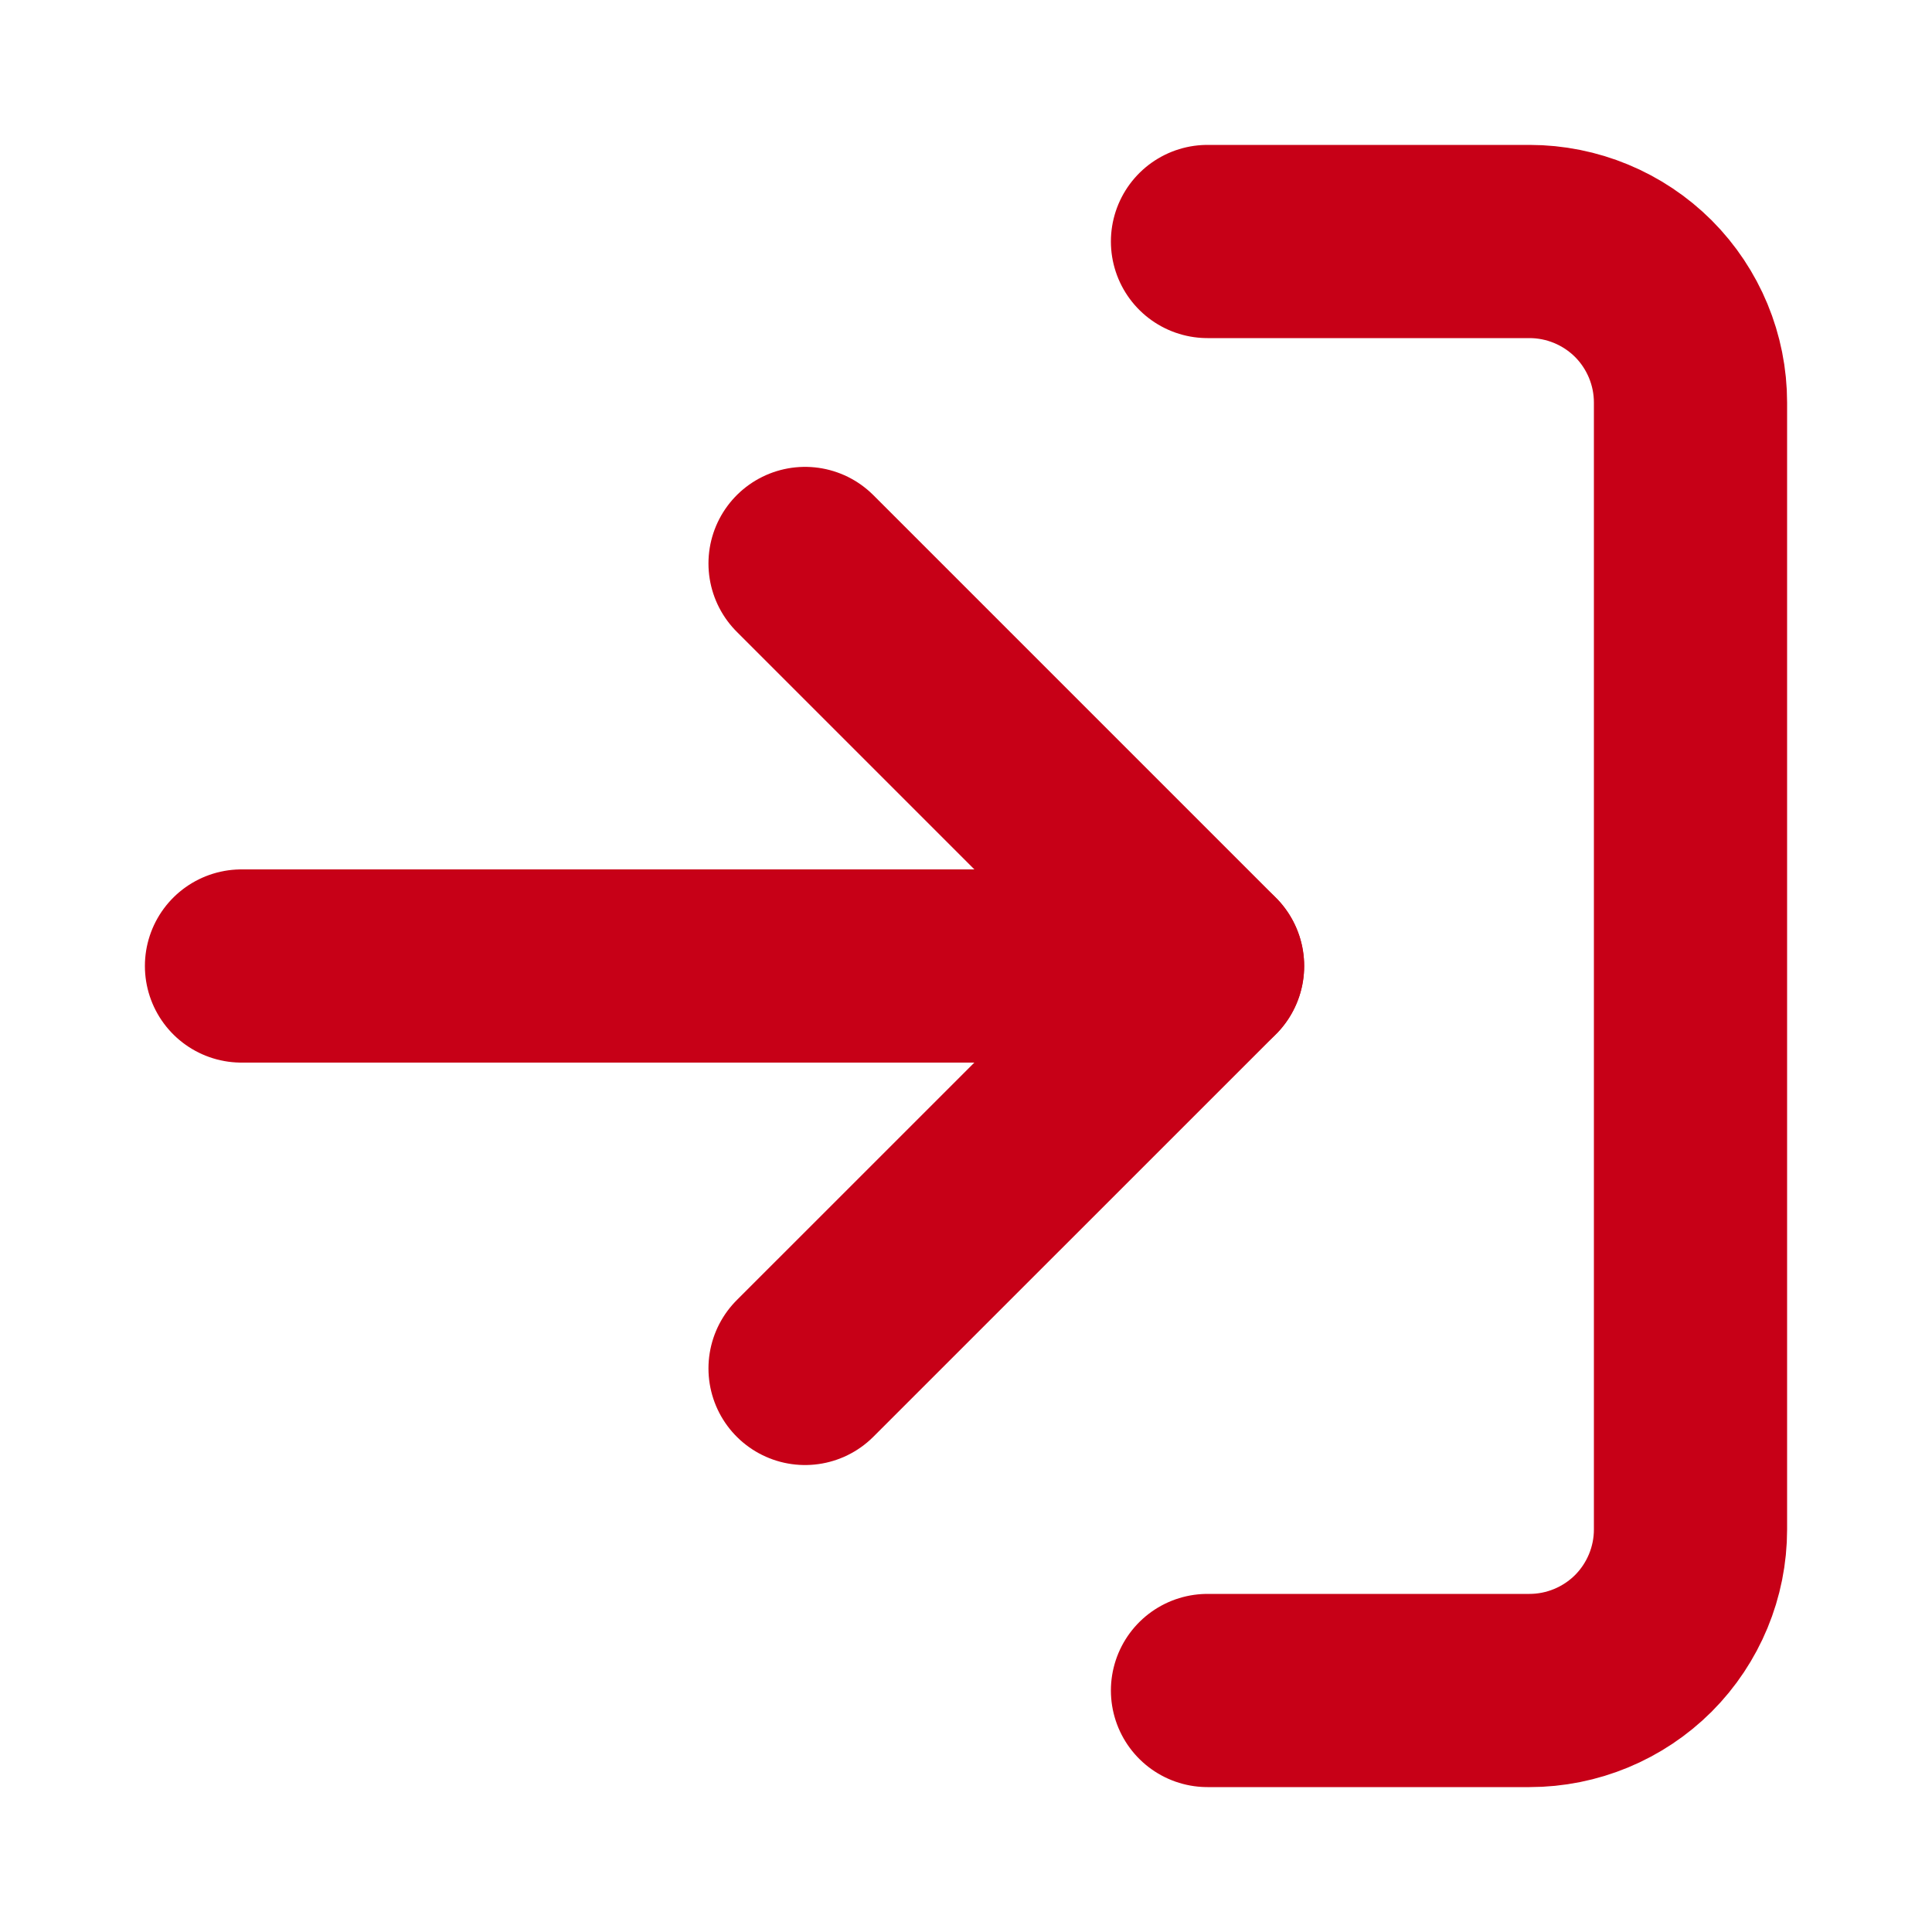
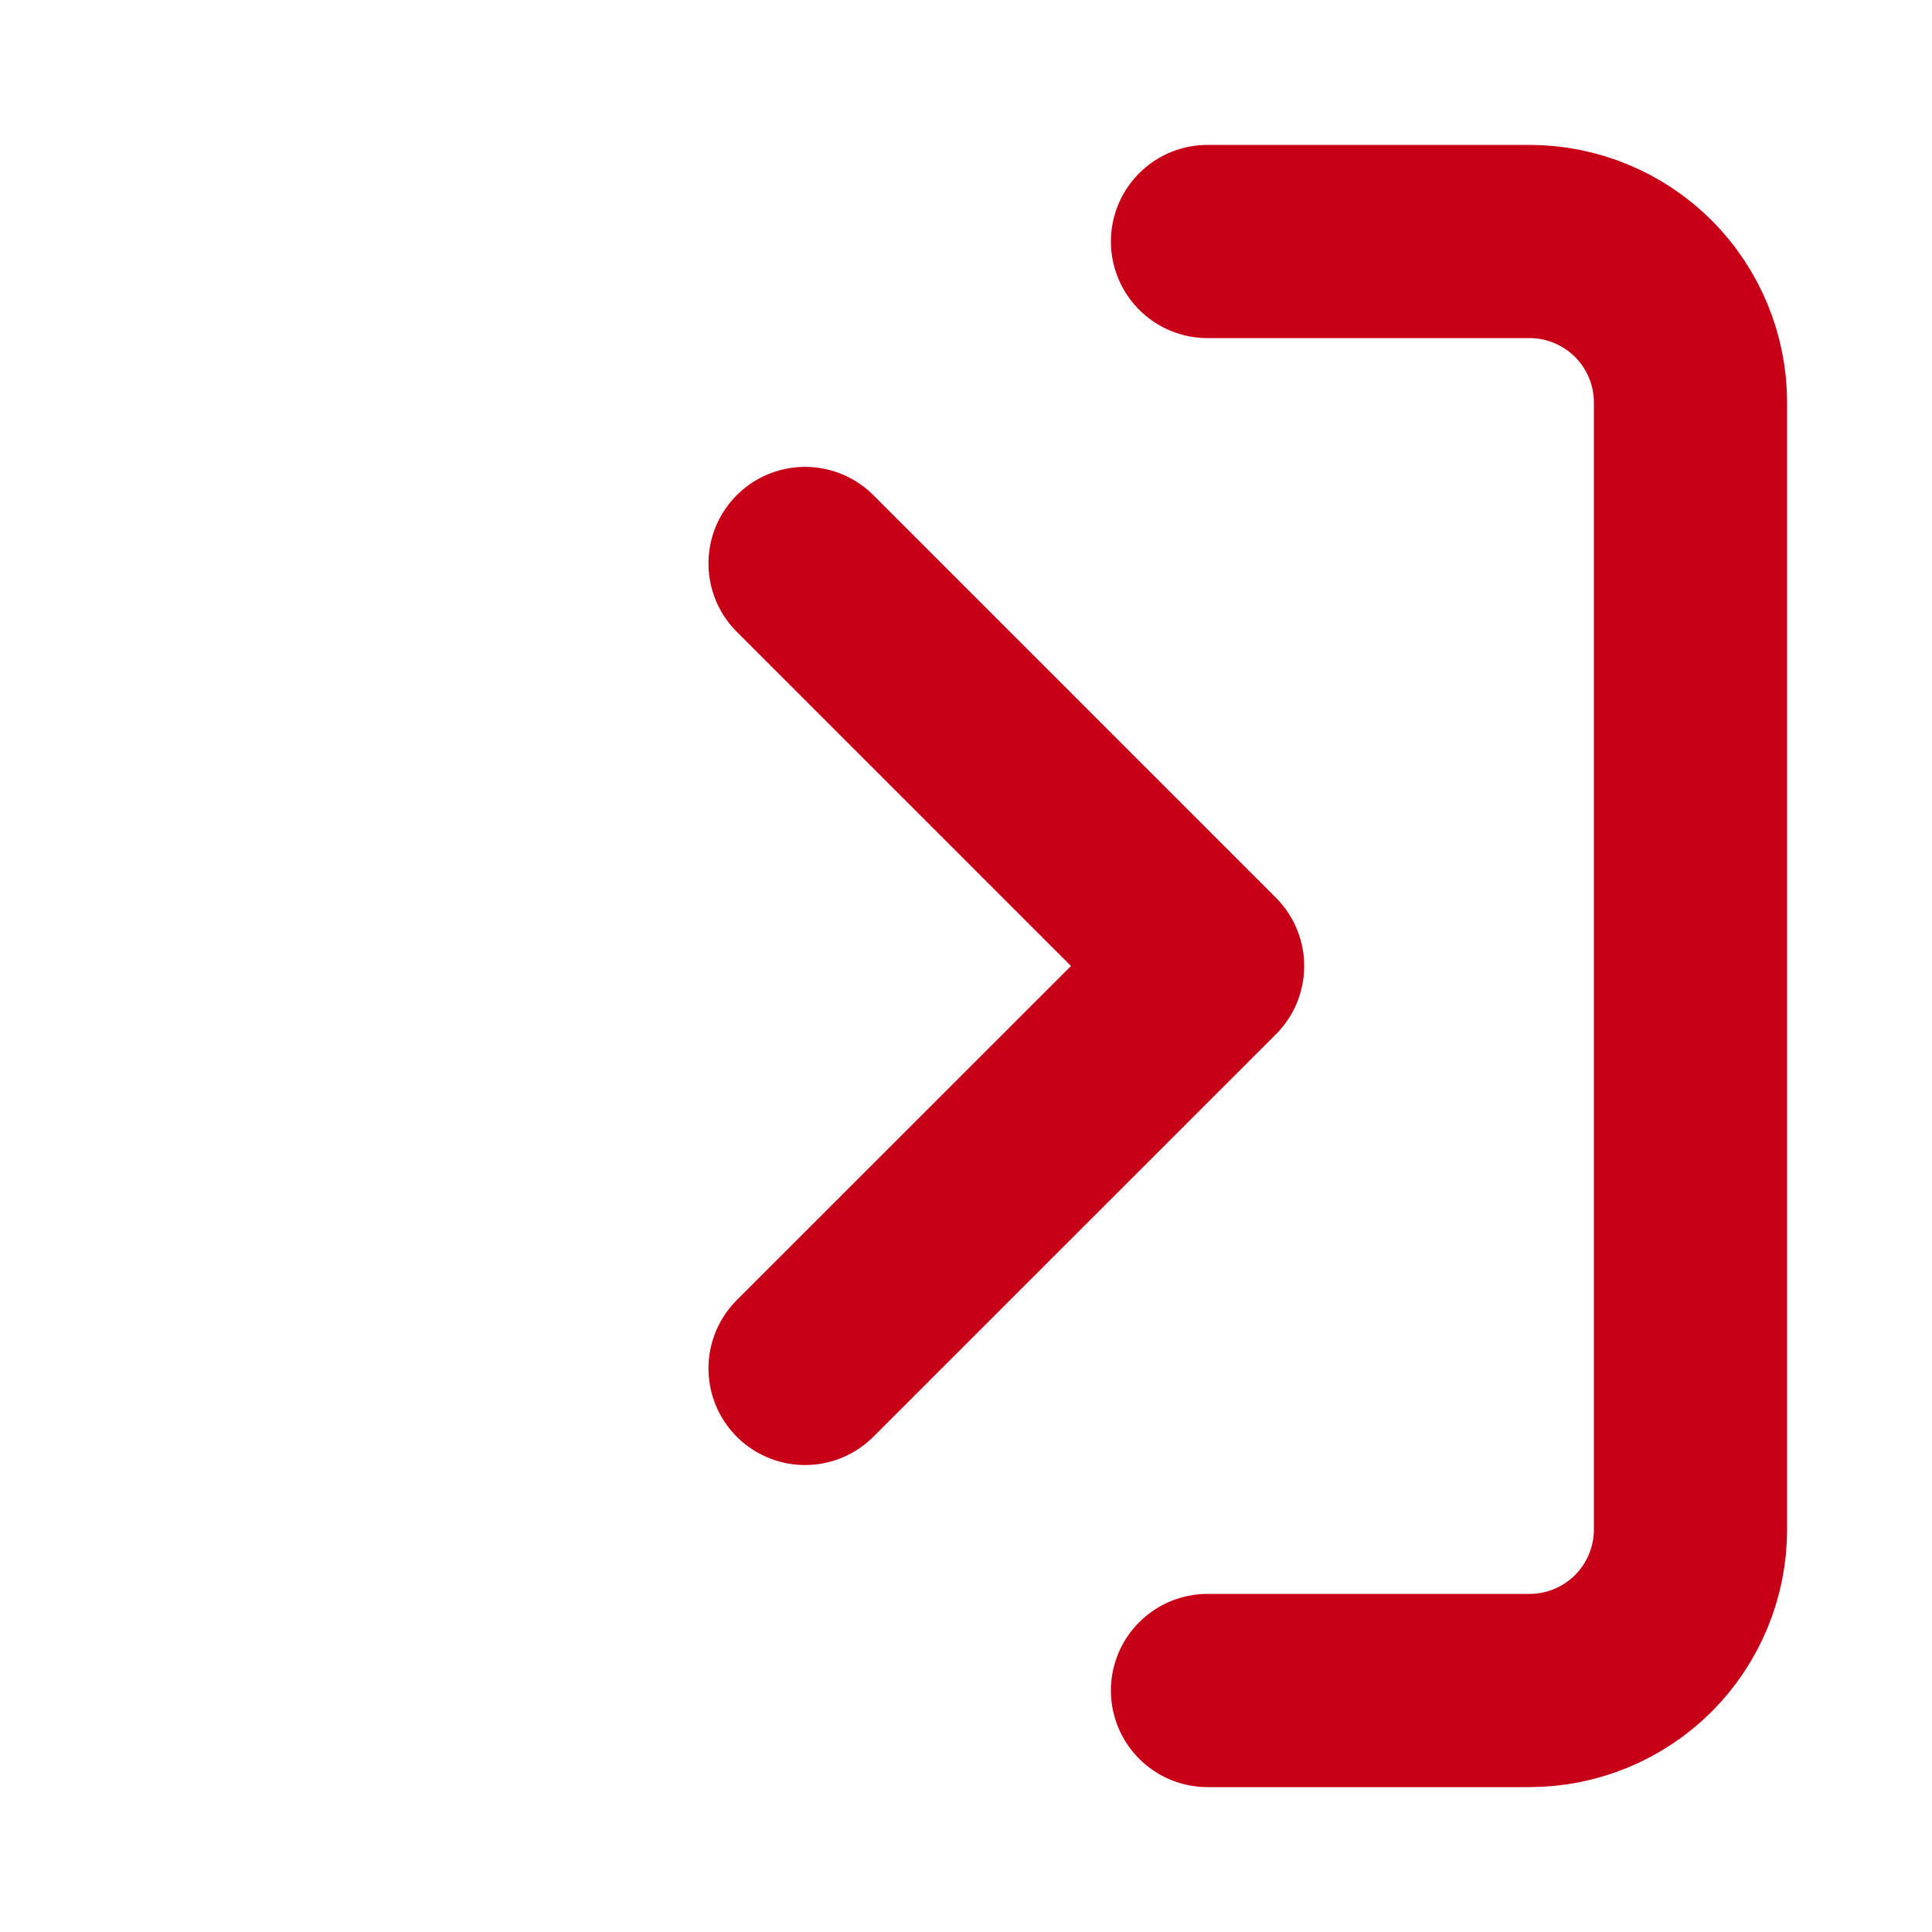
<svg xmlns="http://www.w3.org/2000/svg" width="20" height="20" viewBox="0 0 20 20" fill="none">
  <path d="M12.5 2.5H15.833C16.275 2.5 16.699 2.676 17.012 2.988C17.324 3.301 17.5 3.725 17.5 4.167V15.833C17.5 16.275 17.324 16.699 17.012 17.012C16.699 17.324 16.275 17.5 15.833 17.5H12.5" stroke="#C70017" stroke-width="2" stroke-linecap="round" stroke-linejoin="round" />
  <path d="M8.334 14.166L12.501 10L8.334 5.833" stroke="#C70017" stroke-width="2" stroke-linecap="round" stroke-linejoin="round" />
-   <path d="M12.5 10H2.5" stroke="#C70017" stroke-width="2" stroke-linecap="round" stroke-linejoin="round" />
</svg>